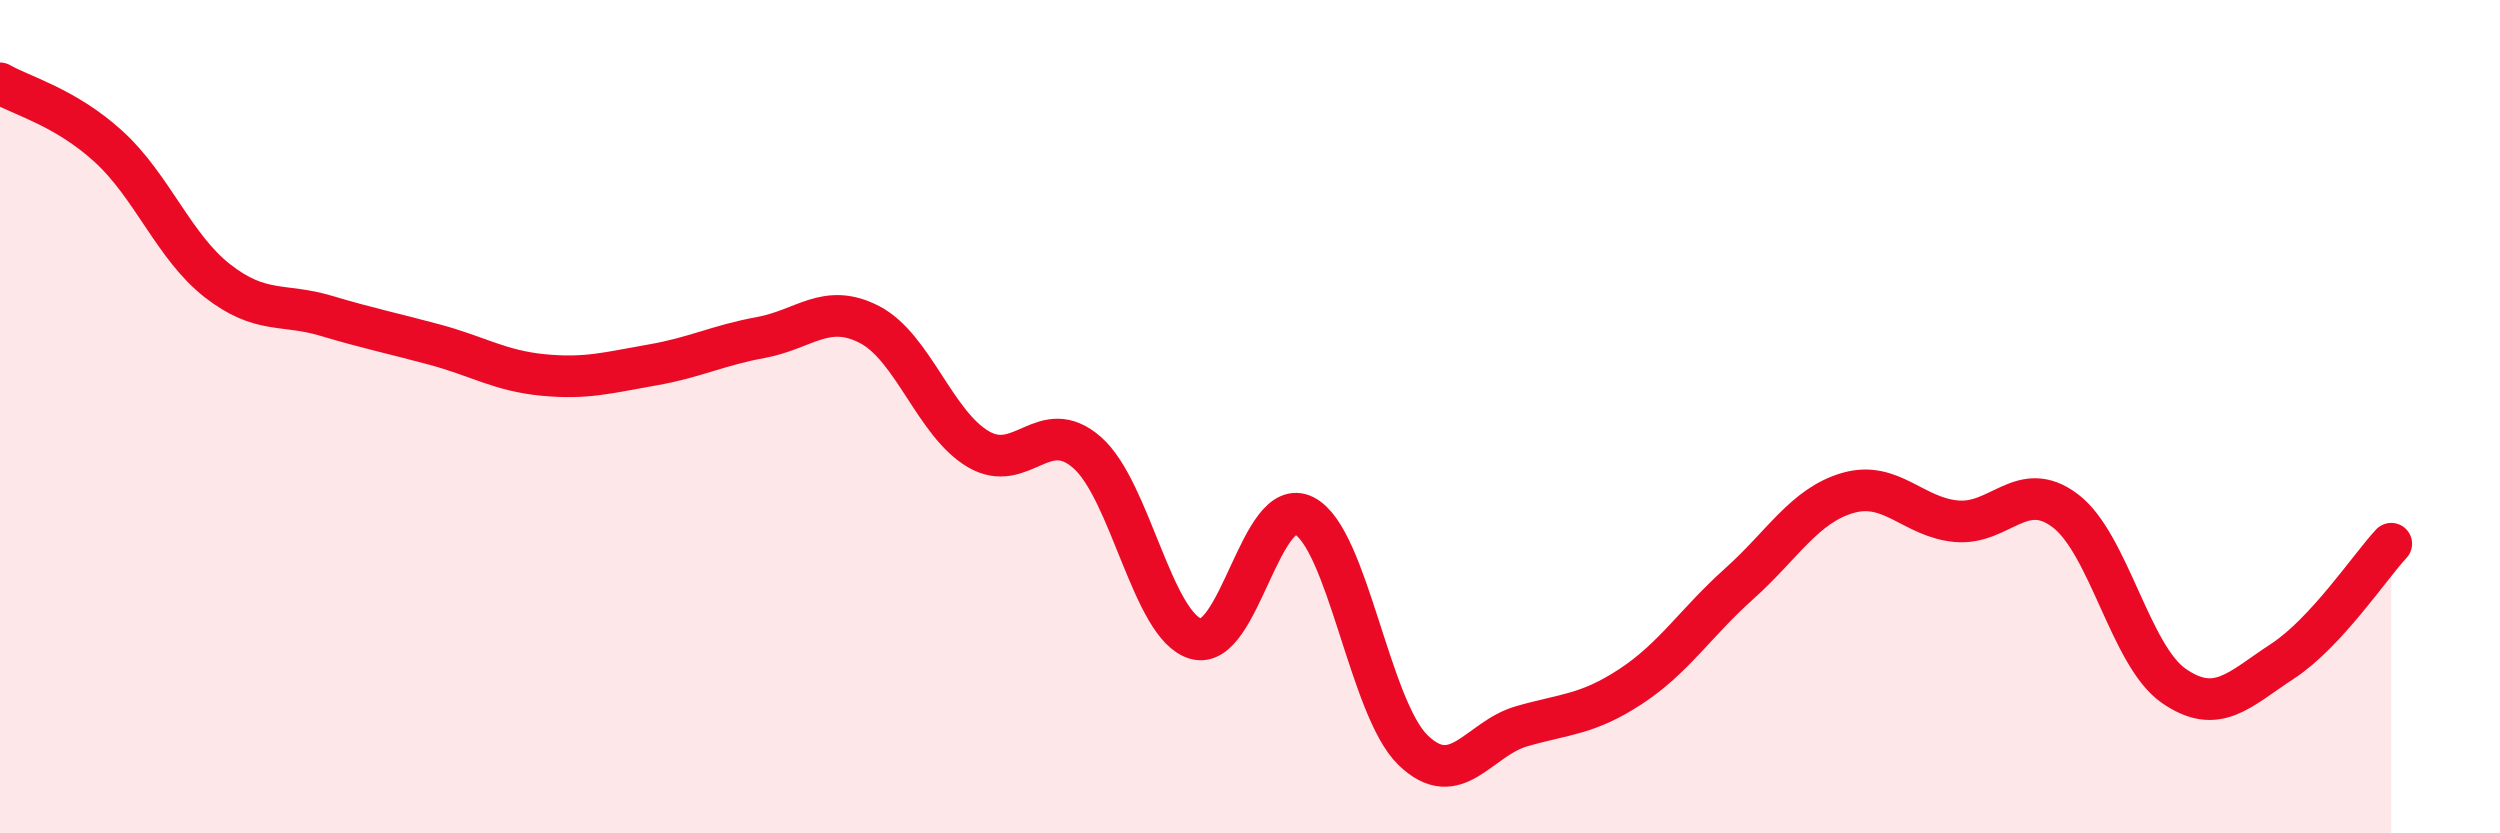
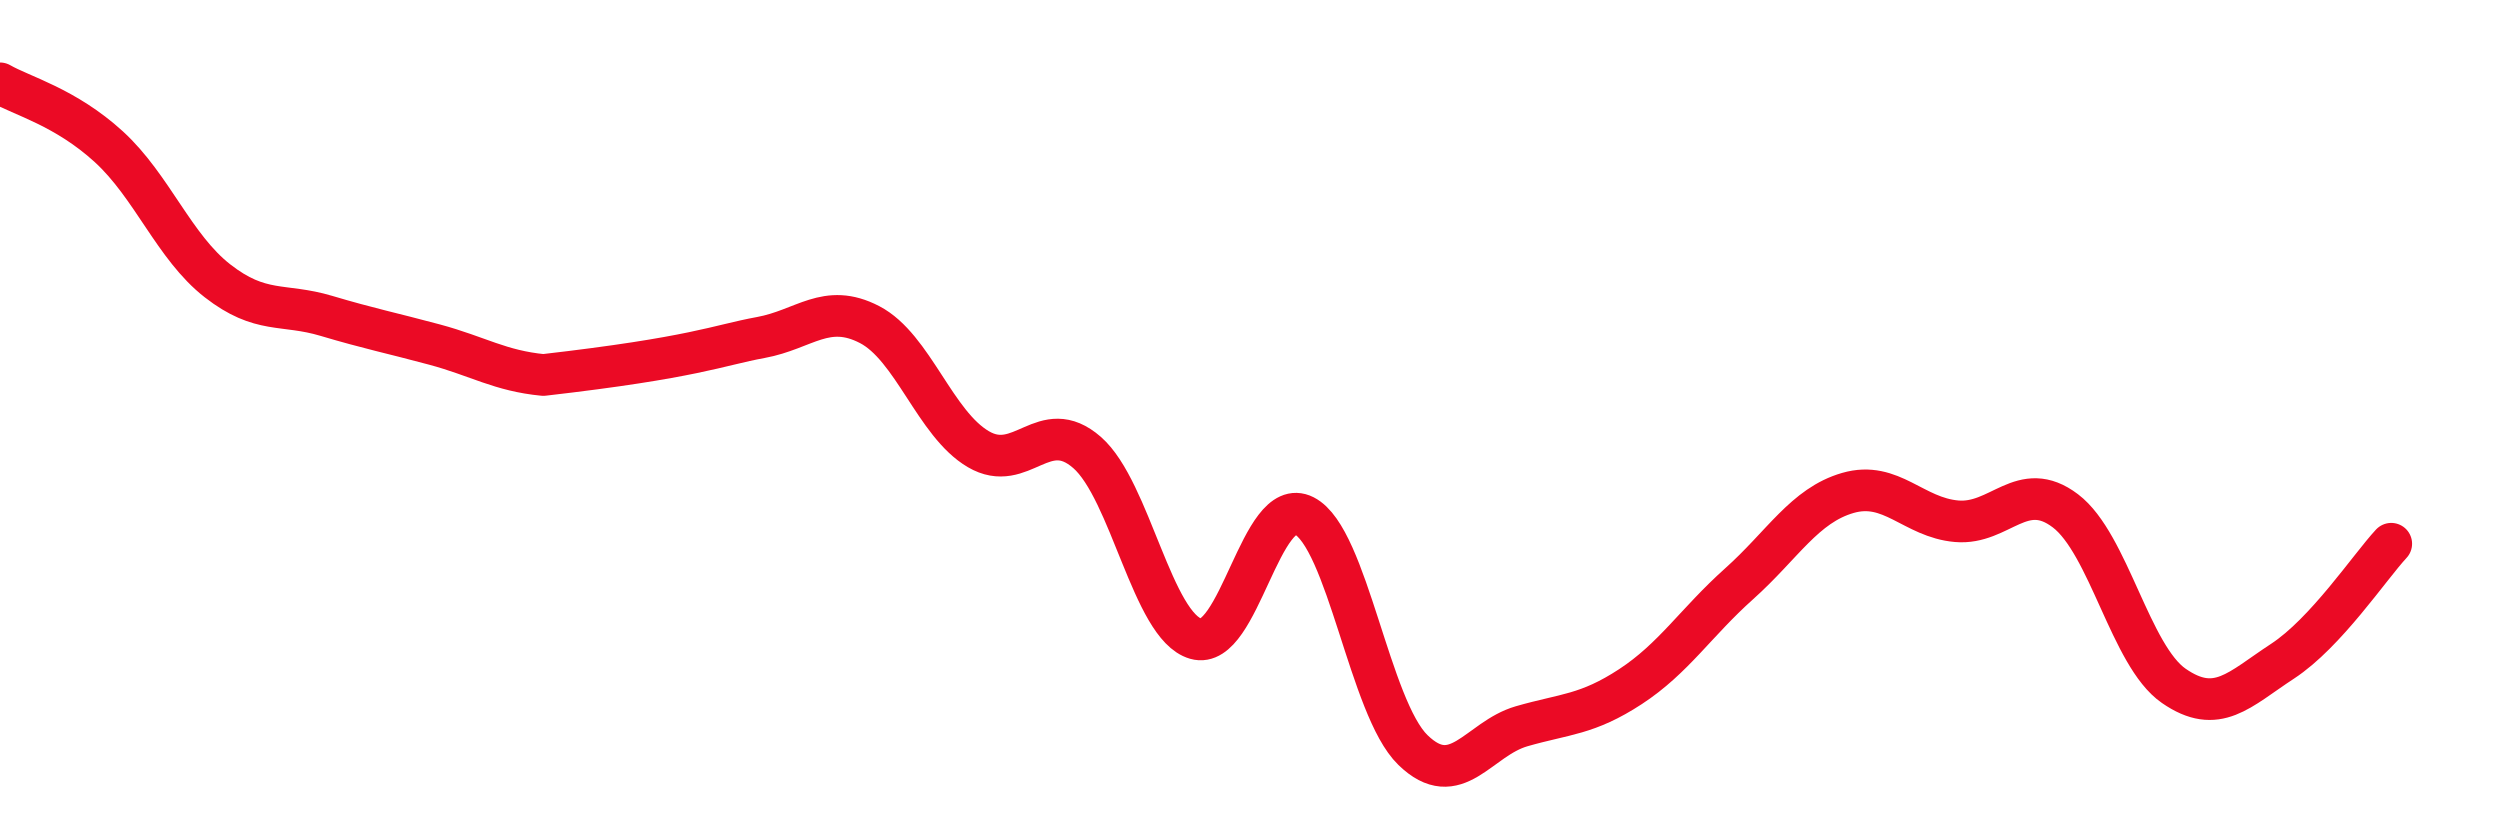
<svg xmlns="http://www.w3.org/2000/svg" width="60" height="20" viewBox="0 0 60 20">
-   <path d="M 0,2 C 0.52,2.3 1.57,2.57 2.61,3.52 C 3.65,4.47 4.18,5.93 5.22,6.74 C 6.26,7.55 6.79,7.27 7.83,7.58 C 8.87,7.89 9.39,7.99 10.43,8.27 C 11.47,8.55 12,8.9 13.04,9 C 14.08,9.1 14.61,8.94 15.65,8.76 C 16.69,8.58 17.22,8.29 18.26,8.1 C 19.3,7.91 19.83,7.25 20.87,7.79 C 21.91,8.33 22.44,10.17 23.48,10.78 C 24.52,11.39 25.05,9.95 26.09,10.86 C 27.13,11.77 27.66,15.03 28.7,15.33 C 29.74,15.63 30.26,11.85 31.3,12.38 C 32.34,12.91 32.87,16.99 33.91,18 C 34.95,19.01 35.48,17.73 36.52,17.43 C 37.56,17.13 38.09,17.16 39.13,16.48 C 40.17,15.8 40.7,14.94 41.74,14.01 C 42.78,13.08 43.31,12.13 44.35,11.83 C 45.39,11.53 45.92,12.42 46.96,12.51 C 48,12.6 48.53,11.47 49.57,12.26 C 50.61,13.05 51.13,15.74 52.17,16.46 C 53.21,17.18 53.74,16.55 54.78,15.87 C 55.82,15.19 56.87,13.61 57.39,13.05L57.39 20L0 20Z" fill="#EB0A25" opacity="0.1" stroke-linecap="round" stroke-linejoin="round" />
-   <path d="M 0,2 C 0.52,2.3 1.57,2.57 2.61,3.52 C 3.65,4.47 4.18,5.93 5.22,6.74 C 6.26,7.55 6.79,7.27 7.83,7.58 C 8.87,7.89 9.39,7.99 10.43,8.27 C 11.47,8.55 12,8.9 13.04,9 C 14.08,9.1 14.61,8.94 15.65,8.76 C 16.69,8.58 17.22,8.29 18.26,8.1 C 19.3,7.91 19.83,7.25 20.87,7.79 C 21.91,8.33 22.44,10.17 23.48,10.78 C 24.52,11.39 25.05,9.95 26.09,10.86 C 27.13,11.77 27.66,15.03 28.7,15.33 C 29.74,15.63 30.26,11.85 31.3,12.38 C 32.34,12.91 32.87,16.99 33.91,18 C 34.95,19.01 35.48,17.73 36.52,17.43 C 37.56,17.13 38.09,17.16 39.13,16.48 C 40.17,15.8 40.7,14.94 41.74,14.01 C 42.78,13.08 43.31,12.13 44.35,11.83 C 45.39,11.53 45.92,12.42 46.96,12.51 C 48,12.6 48.53,11.47 49.57,12.26 C 50.61,13.05 51.13,15.74 52.17,16.46 C 53.21,17.18 53.74,16.55 54.78,15.87 C 55.82,15.19 56.87,13.61 57.39,13.05" stroke="#EB0A25" stroke-width="1" fill="none" stroke-linecap="round" stroke-linejoin="round" />
+   <path d="M 0,2 C 0.52,2.3 1.57,2.57 2.61,3.52 C 3.65,4.47 4.18,5.93 5.22,6.74 C 6.26,7.55 6.79,7.27 7.83,7.58 C 8.87,7.89 9.39,7.99 10.43,8.27 C 11.47,8.55 12,8.9 13.04,9 C 16.69,8.58 17.22,8.29 18.26,8.1 C 19.3,7.91 19.83,7.25 20.87,7.79 C 21.91,8.33 22.44,10.17 23.48,10.78 C 24.52,11.39 25.05,9.95 26.09,10.86 C 27.13,11.77 27.66,15.03 28.7,15.33 C 29.74,15.63 30.26,11.85 31.3,12.38 C 32.34,12.91 32.87,16.99 33.91,18 C 34.95,19.01 35.48,17.73 36.52,17.43 C 37.56,17.13 38.09,17.16 39.13,16.48 C 40.17,15.8 40.7,14.94 41.74,14.01 C 42.78,13.08 43.31,12.13 44.35,11.83 C 45.39,11.53 45.92,12.42 46.96,12.51 C 48,12.6 48.53,11.47 49.57,12.26 C 50.61,13.05 51.13,15.74 52.17,16.46 C 53.21,17.18 53.74,16.55 54.78,15.87 C 55.82,15.19 56.87,13.61 57.39,13.05" stroke="#EB0A25" stroke-width="1" fill="none" stroke-linecap="round" stroke-linejoin="round" />
</svg>